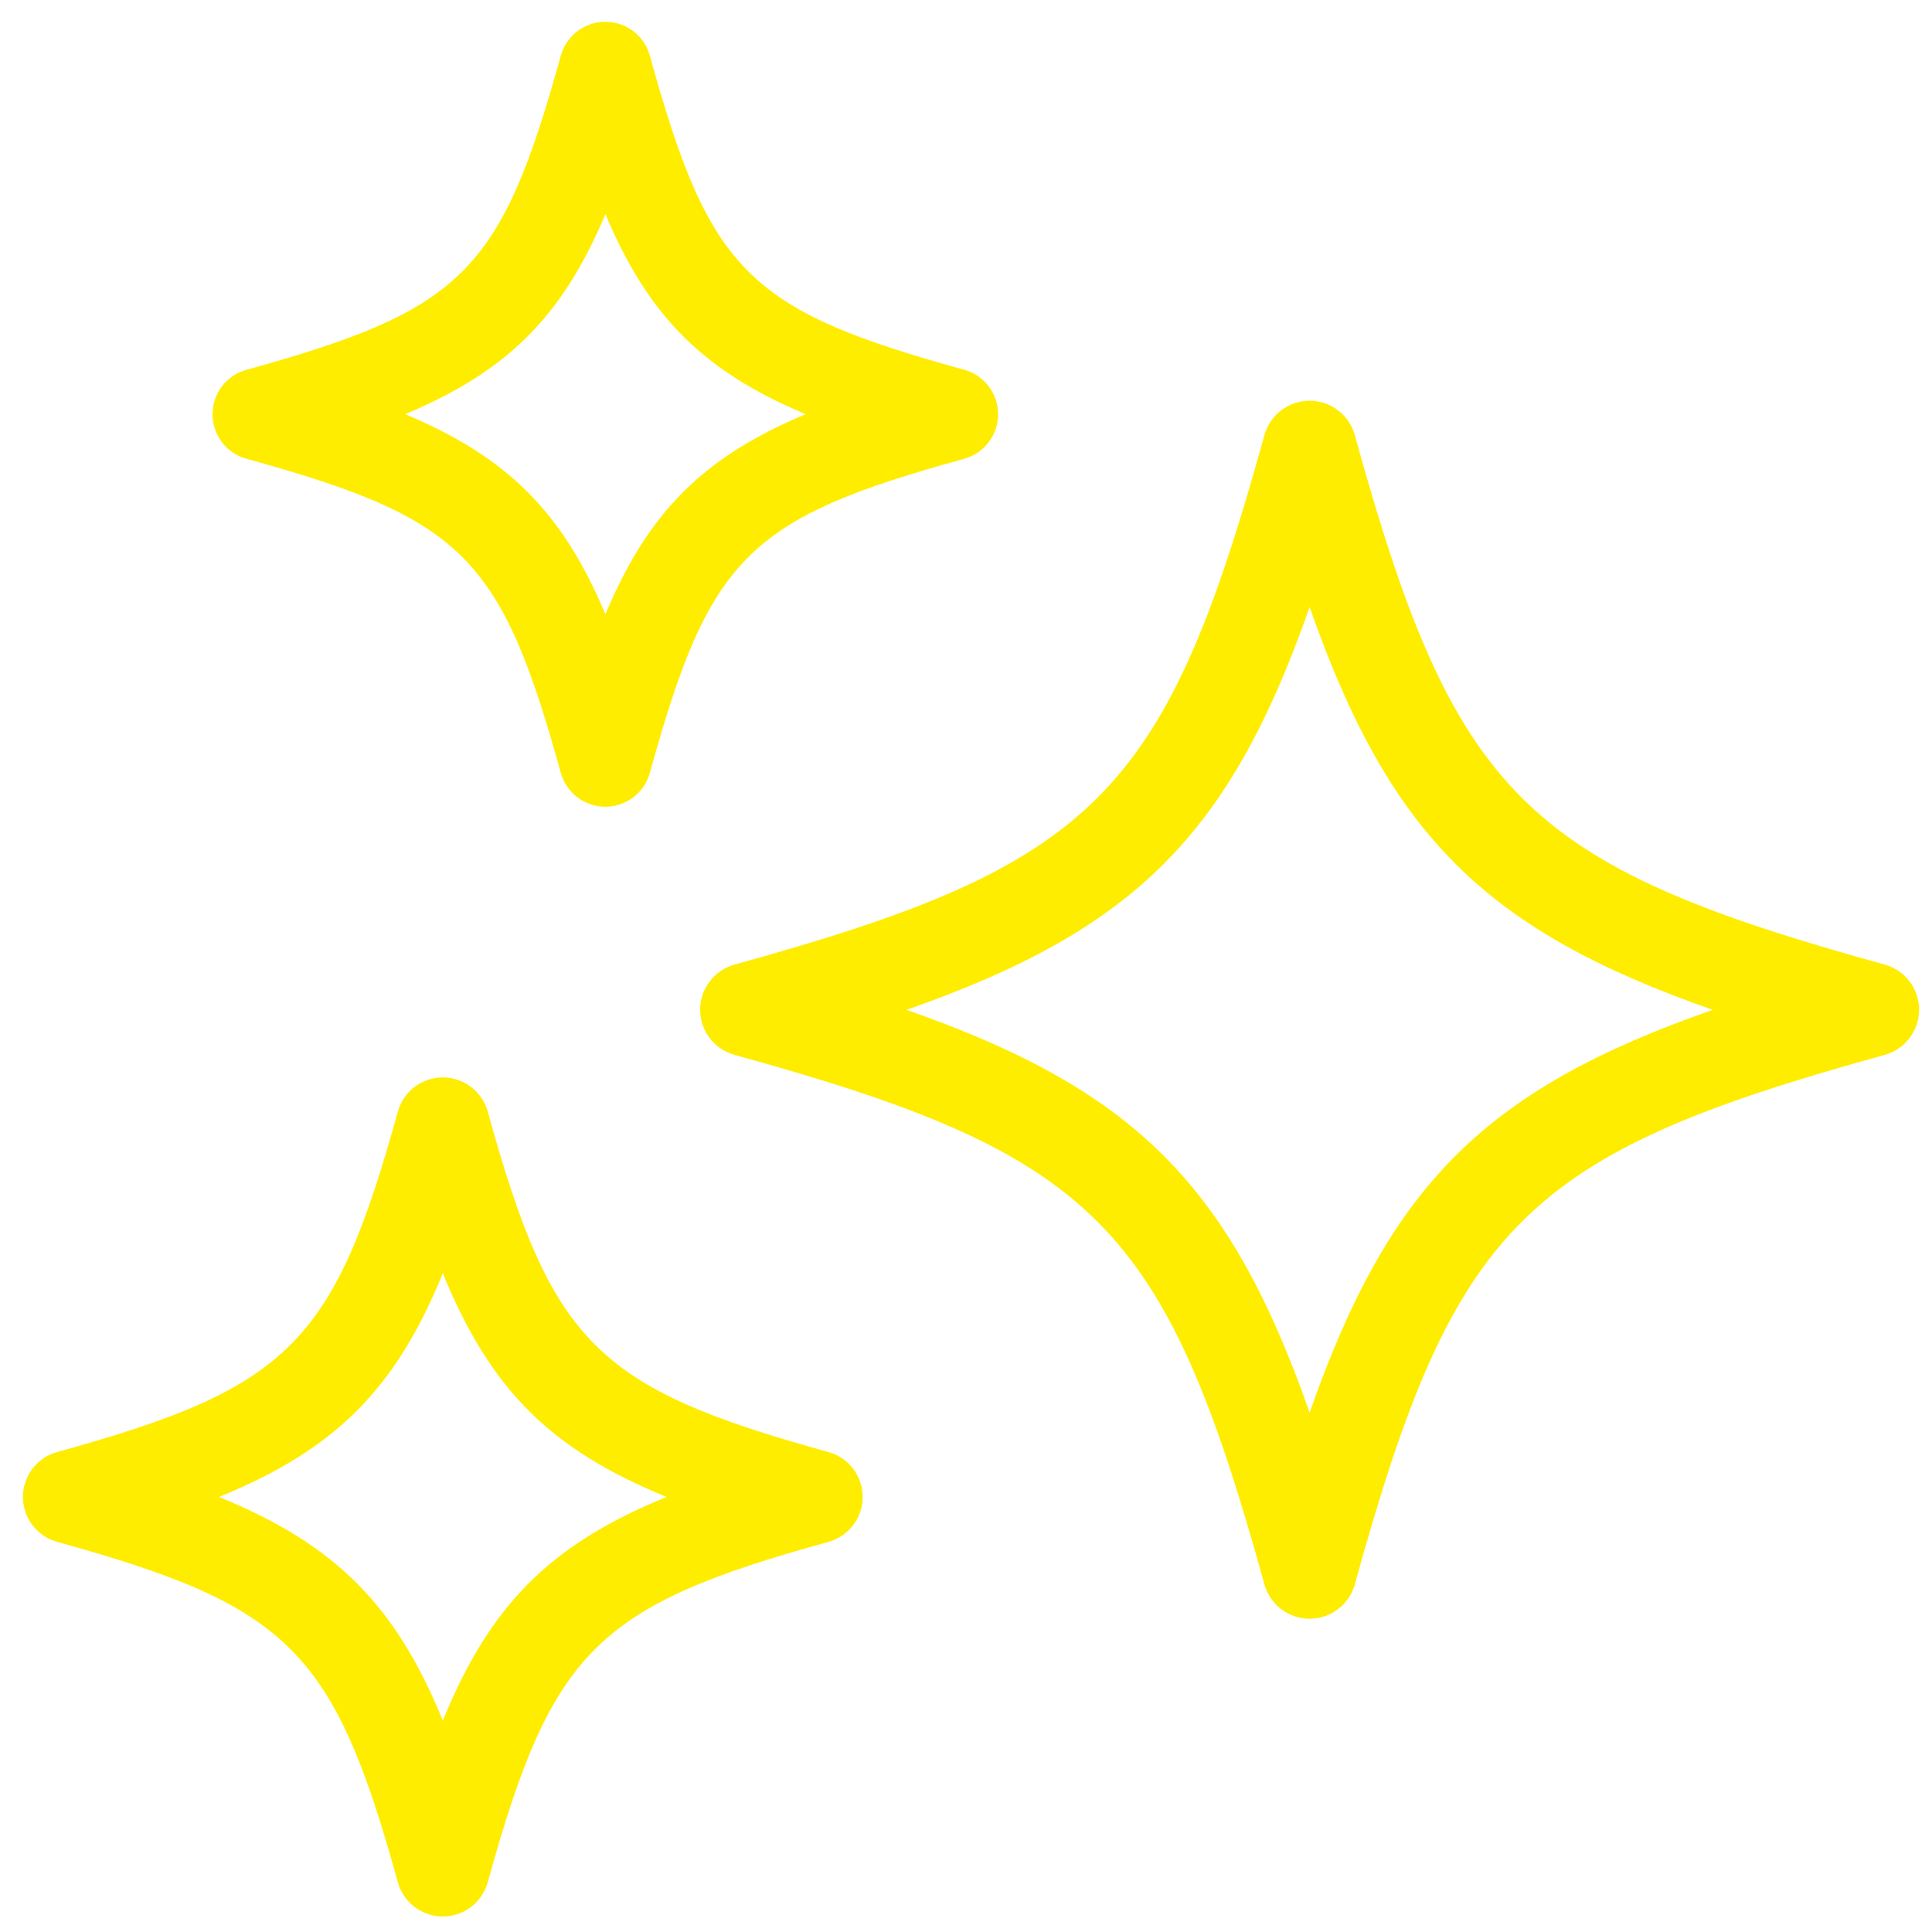
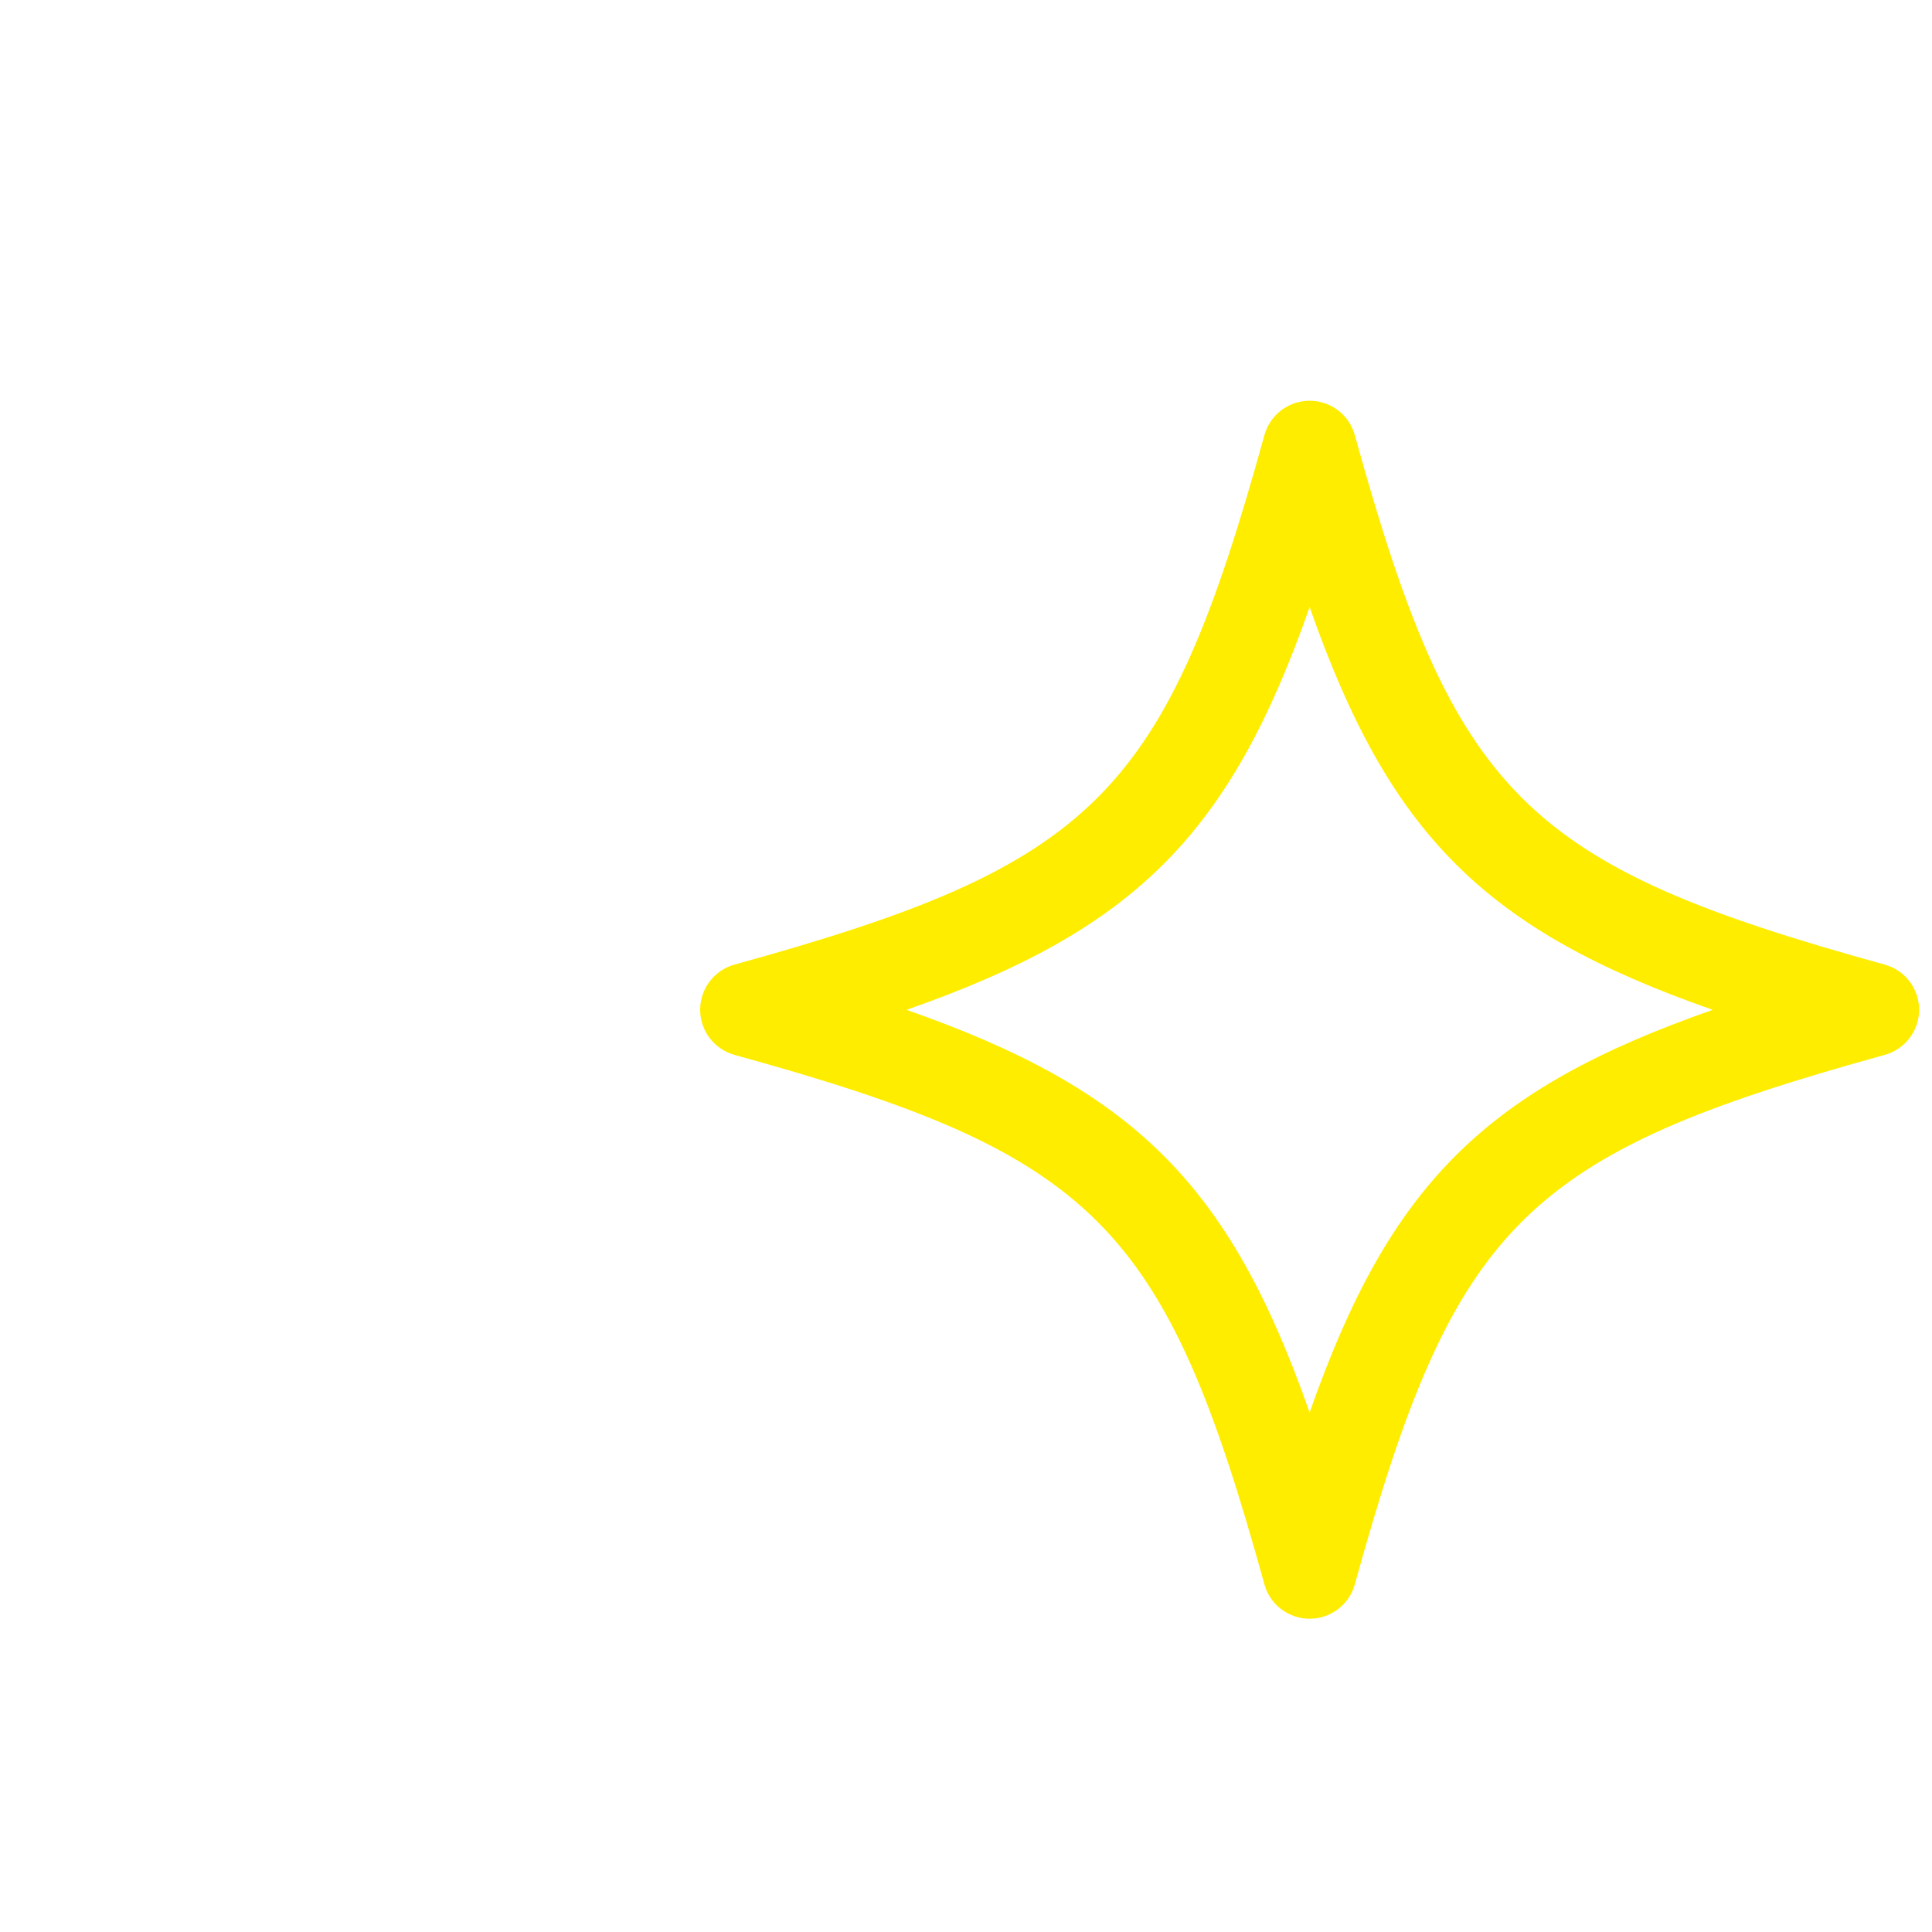
<svg xmlns="http://www.w3.org/2000/svg" width="71px" height="71px" viewBox="0 0 71 71" version="1.1">
  <title>noun-ai-7315703</title>
  <g id="Page-1" stroke="none" stroke-width="1" fill="none" fill-rule="evenodd">
    <g id="Master-Web-Developer---20250305" transform="translate(-778, -2821)" fill="#FFED00" fill-rule="nonzero">
      <g id="Group-60" transform="translate(293, 2608.988)">
        <g id="Group-37" transform="translate(365.12, 181.977)">
          <g id="noun-ai-7315703" transform="translate(120.723, 30.836)">
            <path d="M24.887,36.307 C24.887,37.081 25.404,37.759 26.15,37.966 C39.415,41.623 41.961,44.17 45.624,57.425 C45.831,58.171 46.509,58.687 47.285,58.687 C48.06,58.687 48.739,58.171 48.945,57.425 C52.609,44.17 55.155,41.627 68.42,37.966 C69.166,37.759 69.683,37.081 69.683,36.307 C69.683,35.532 69.166,34.854 68.42,34.647 C55.155,30.987 52.606,28.44 48.945,15.188 C48.739,14.442 48.06,13.926 47.285,13.926 C46.509,13.926 45.831,14.442 45.624,15.188 C41.964,28.439 39.415,30.986 26.15,34.647 C25.404,34.854 24.887,35.532 24.887,36.307 Z M47.285,21.509 C50.218,29.88 53.717,33.375 62.097,36.31 C53.72,39.241 50.218,42.737 47.285,51.111 C44.351,42.74 40.853,39.244 32.472,36.31 C40.85,33.379 44.351,29.883 47.285,21.509 Z" id="Shape" />
-             <path d="M8.213,16.059 C16.168,18.254 17.571,19.657 19.766,27.602 C19.97,28.337 20.642,28.846 21.403,28.846 C22.164,28.846 22.839,28.337 23.039,27.602 C25.233,19.657 26.638,18.254 34.592,16.059 C35.327,15.855 35.837,15.187 35.837,14.423 C35.837,13.66 35.327,12.991 34.592,12.788 C26.638,10.592 25.234,9.189 23.039,1.244 C22.839,0.509 22.167,0 21.403,0 C20.638,0 19.97,0.509 19.766,1.244 C17.569,9.192 16.164,10.593 8.213,12.788 C7.478,12.991 6.968,13.66 6.968,14.423 C6.968,15.187 7.478,15.855 8.213,16.059 Z M21.406,7.07 C22.989,10.828 25.001,12.839 28.762,14.42 C24.998,16.001 22.985,18.012 21.406,21.77 C19.823,18.012 17.811,16.001 14.05,14.42 C17.811,12.839 19.823,10.828 21.406,7.07 Z" id="Shape" />
-             <path d="M1.257,55.863 C9.785,58.217 11.424,59.853 13.778,68.373 C13.983,69.115 14.658,69.629 15.43,69.629 C16.201,69.629 16.876,69.115 17.082,68.373 C19.435,59.85 21.075,58.214 29.603,55.863 C30.345,55.657 30.86,54.982 30.86,54.211 C30.86,53.44 30.342,52.765 29.603,52.56 C21.075,50.208 19.436,48.57 17.082,40.049 C16.876,39.307 16.201,38.793 15.43,38.793 C14.658,38.793 13.983,39.307 13.778,40.049 C11.424,48.569 9.785,50.208 1.257,52.56 C0.514,52.765 0,53.44 0,54.211 C0,54.982 0.514,55.657 1.257,55.863 Z M15.43,45.993 C17.172,50.256 19.384,52.47 23.653,54.211 C19.387,55.952 17.175,58.163 15.43,62.429 C13.688,58.166 11.473,55.956 7.207,54.211 C11.473,52.47 13.688,50.26 15.43,45.993 Z" id="Shape" />
          </g>
        </g>
      </g>
    </g>
  </g>
</svg>